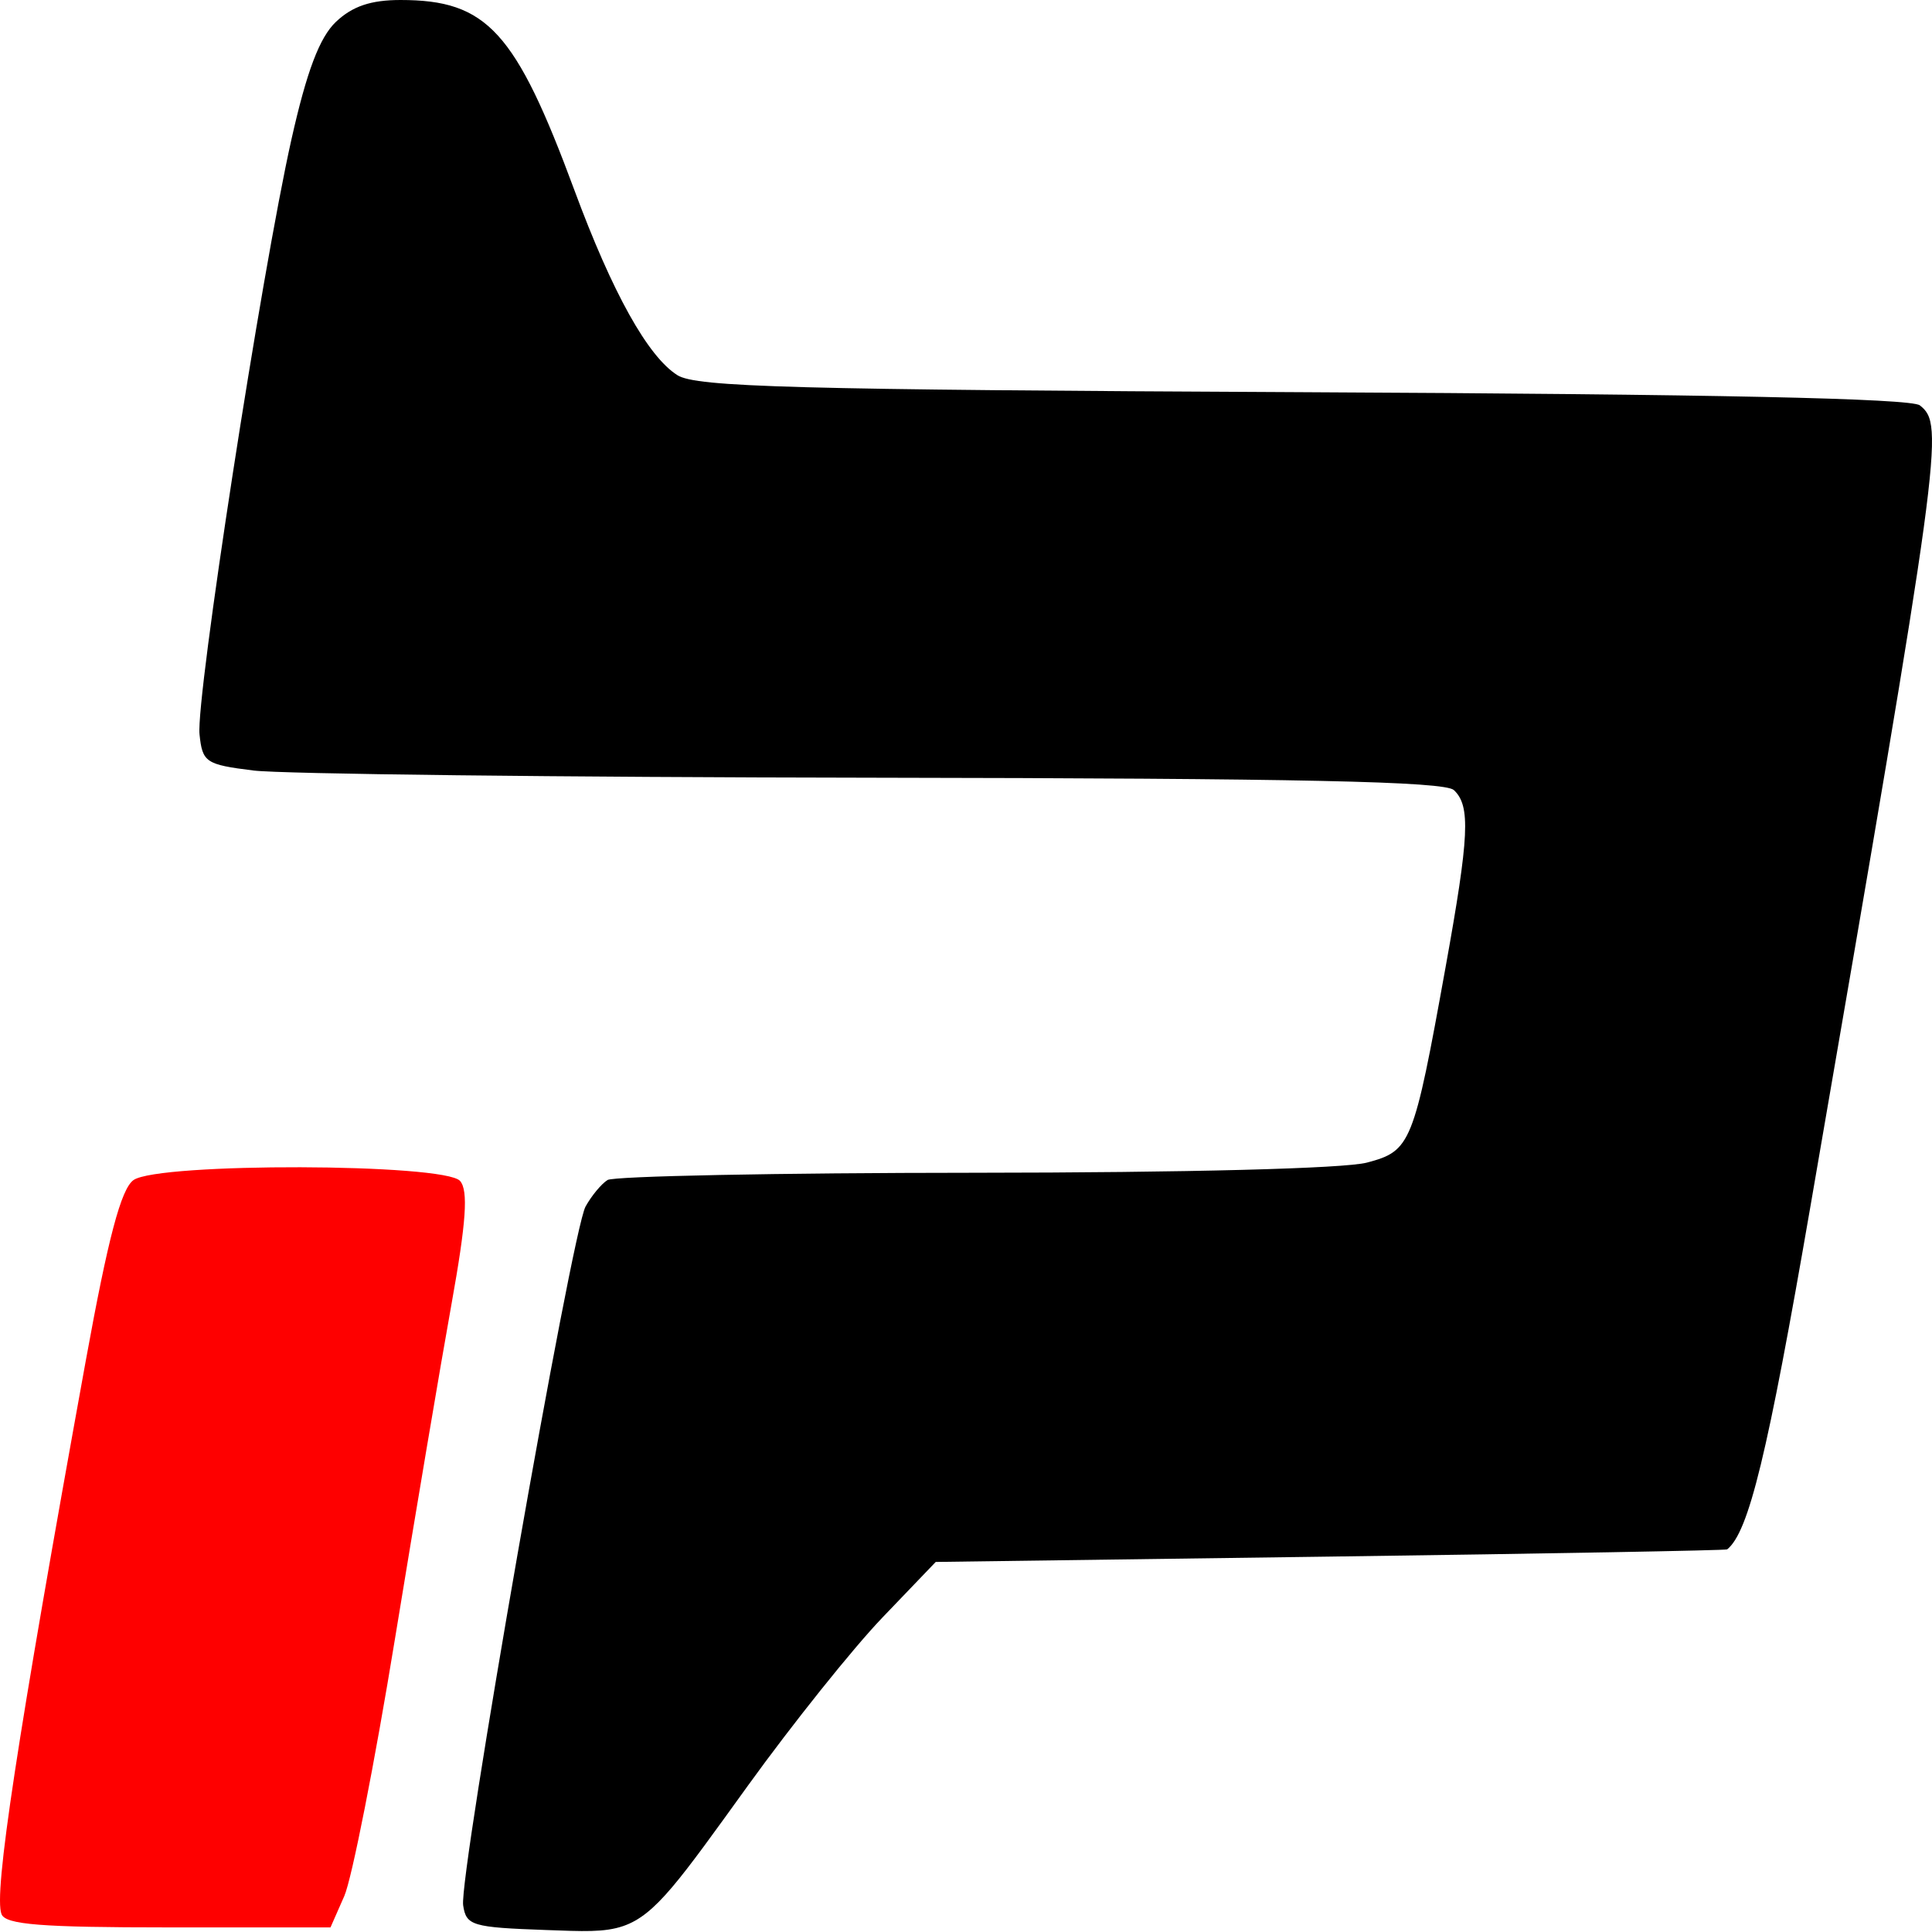
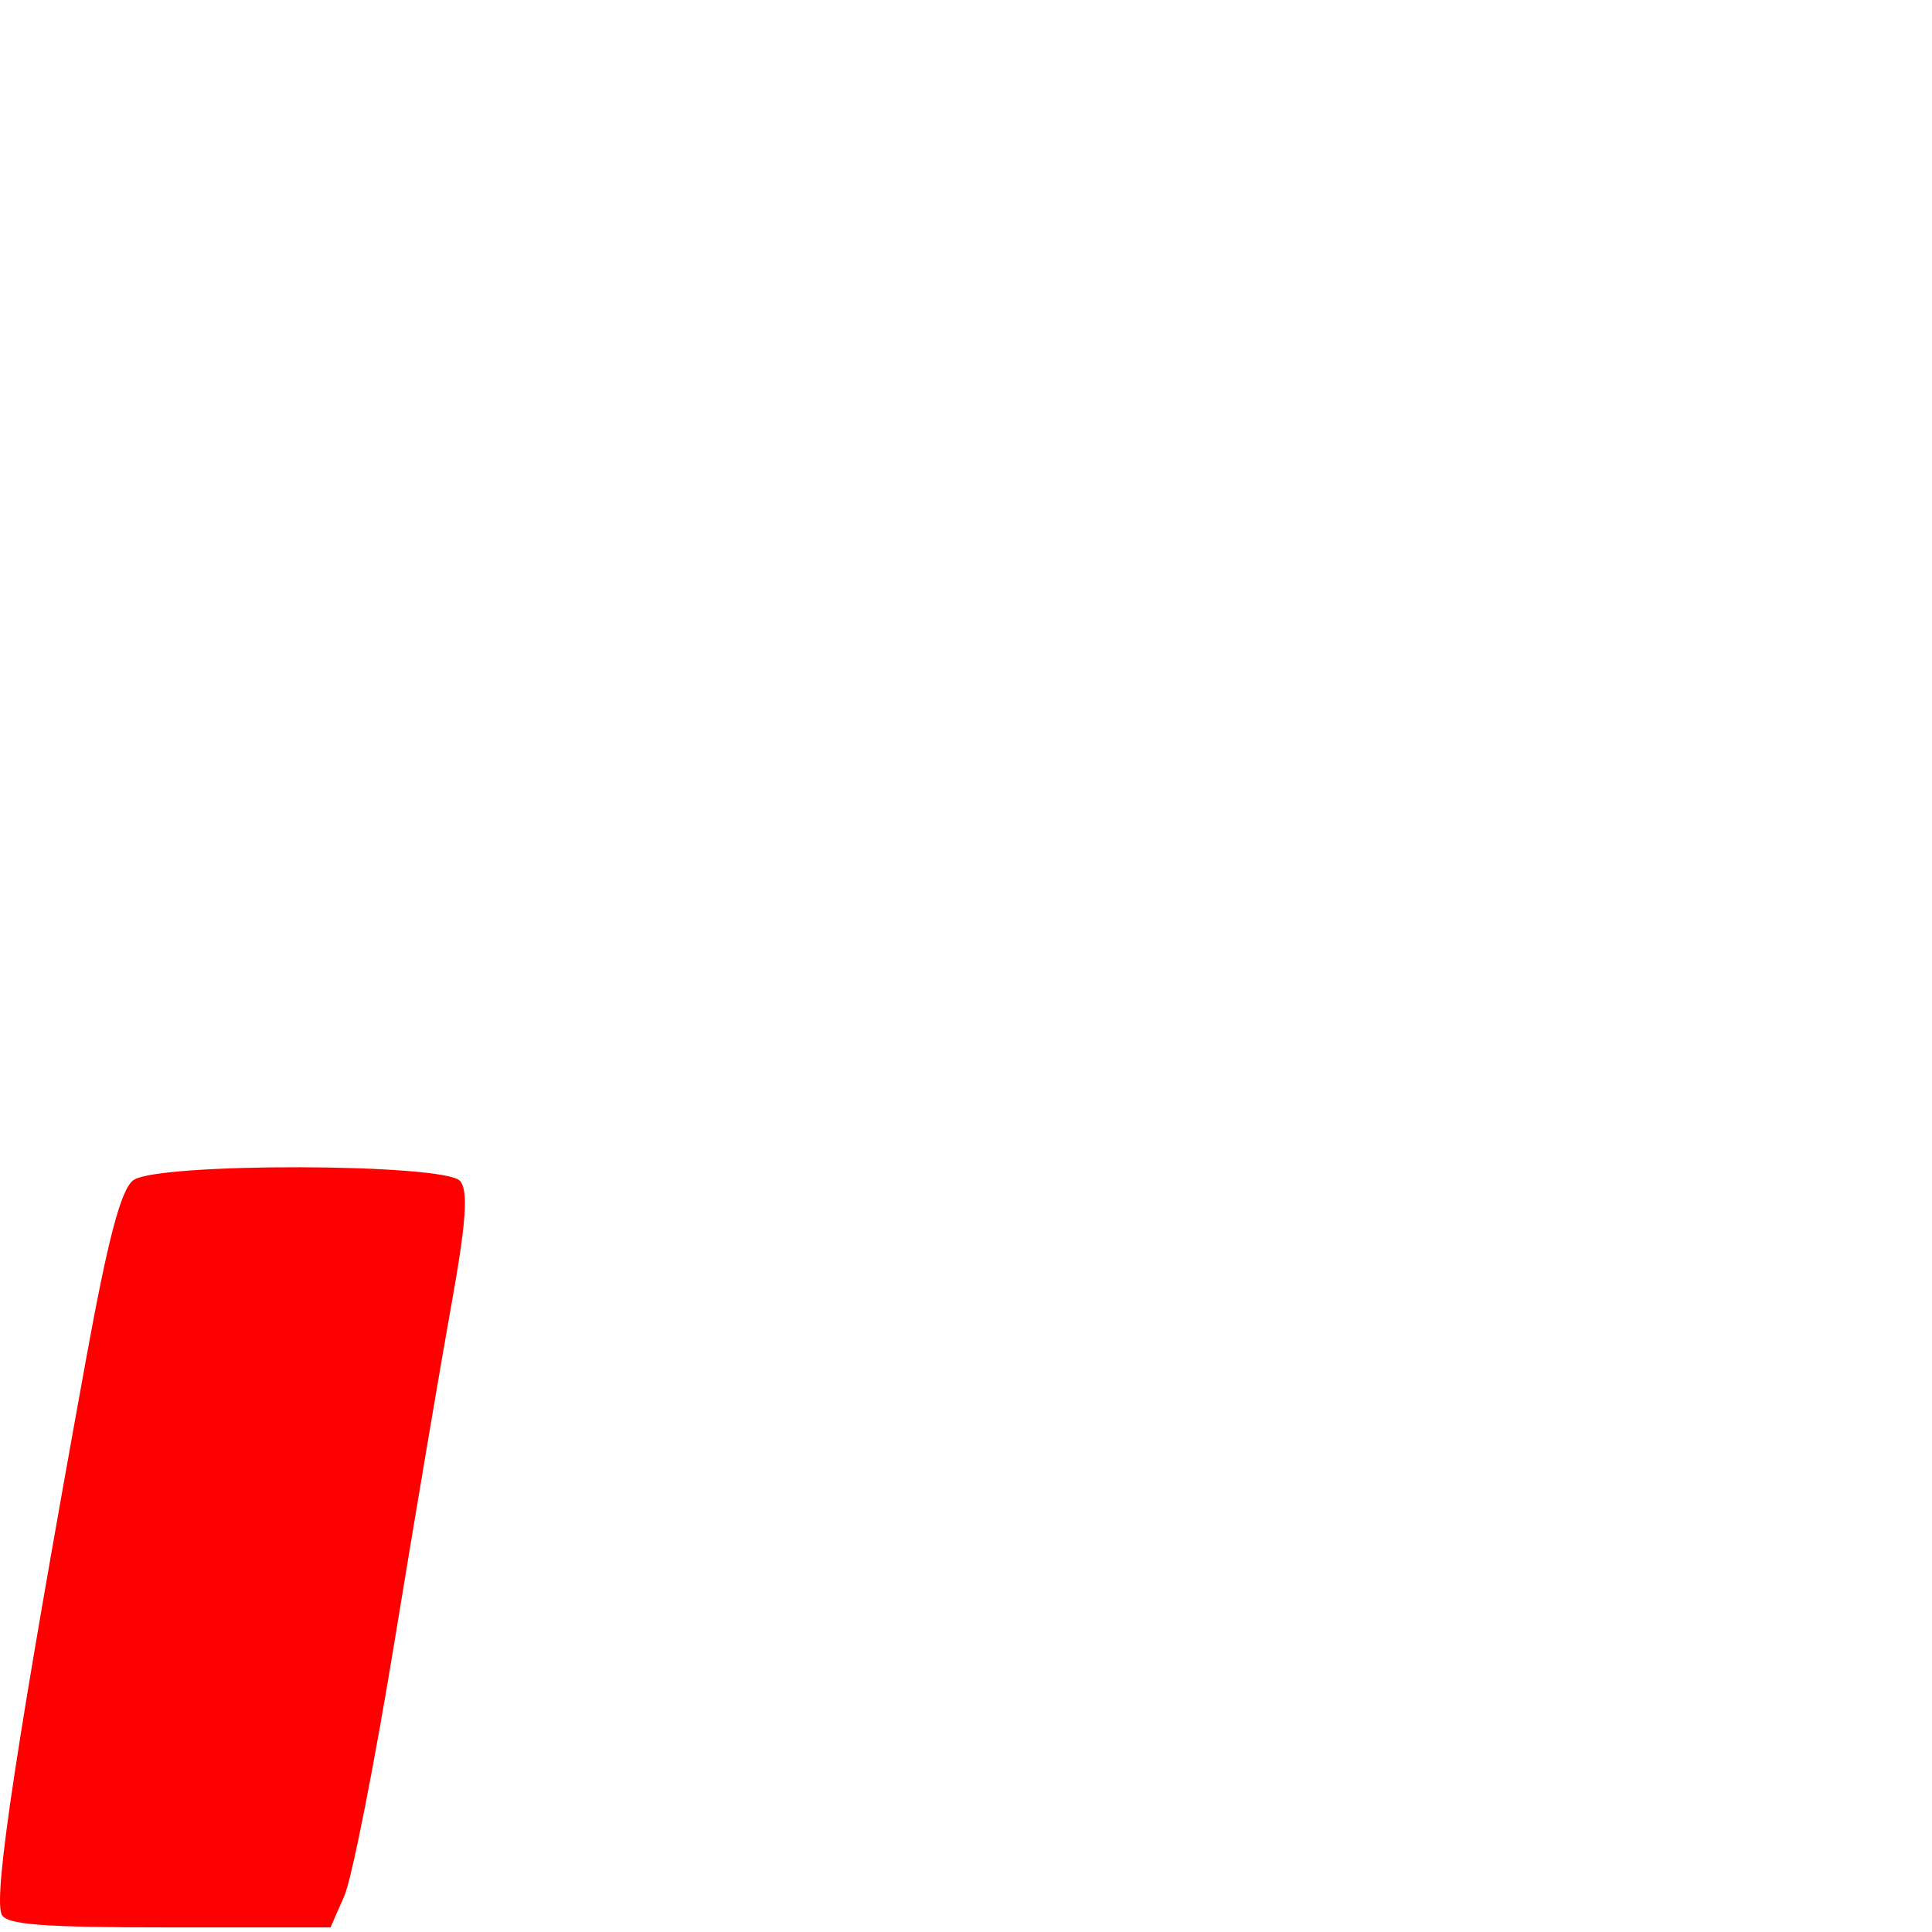
<svg xmlns="http://www.w3.org/2000/svg" width="48" height="48" viewBox="0 0 48 48" fill="none">
-   <path fill-rule="evenodd" clip-rule="evenodd" d="M7.24 3.467C7.62 1.772 7.94 0.927 8.347 0.542C8.755 0.155 9.214 0 9.951 0C12.1 0 12.809 0.775 14.272 4.728C15.217 7.281 16.098 8.861 16.831 9.322C17.301 9.617 19.73 9.683 32.38 9.744C42.557 9.793 47.477 9.898 47.698 10.071C48.315 10.557 48.244 11.073 44.98 29.97C43.913 36.149 43.448 38.061 42.911 38.494C42.88 38.519 38.443 38.6 33.051 38.673L23.248 38.806L21.924 40.187C21.196 40.946 19.691 42.826 18.58 44.366C16.873 46.732 16.289 47.574 15.487 47.851C15.016 48.015 14.469 47.983 13.574 47.951C11.727 47.885 11.583 47.843 11.507 47.337C11.399 46.614 14.204 30.595 14.548 29.976C14.695 29.71 14.941 29.413 15.094 29.317C15.246 29.221 19.342 29.139 24.196 29.137C29.48 29.134 33.397 29.033 33.959 28.885C35.055 28.596 35.12 28.435 35.915 24.029C36.504 20.764 36.539 20.025 36.122 19.63C35.894 19.414 32.318 19.338 21.687 19.322C13.914 19.311 6.987 19.23 6.294 19.143C5.11 18.995 5.029 18.94 4.957 18.244C4.864 17.343 6.496 6.779 7.24 3.467Z" fill="black" />
  <path d="M3.318 29.318C3.008 29.535 2.685 30.759 2.133 33.796C0.42 43.231 -0.163 47.062 0.038 47.558C0.143 47.816 1.018 47.886 4.191 47.886H8.211L8.553 47.109C8.741 46.683 9.308 43.808 9.812 40.721C10.317 37.635 10.95 33.883 11.22 32.385C11.583 30.364 11.638 29.577 11.43 29.34C11.044 28.9 3.941 28.881 3.318 29.318Z" fill="#FE0000" />
</svg>